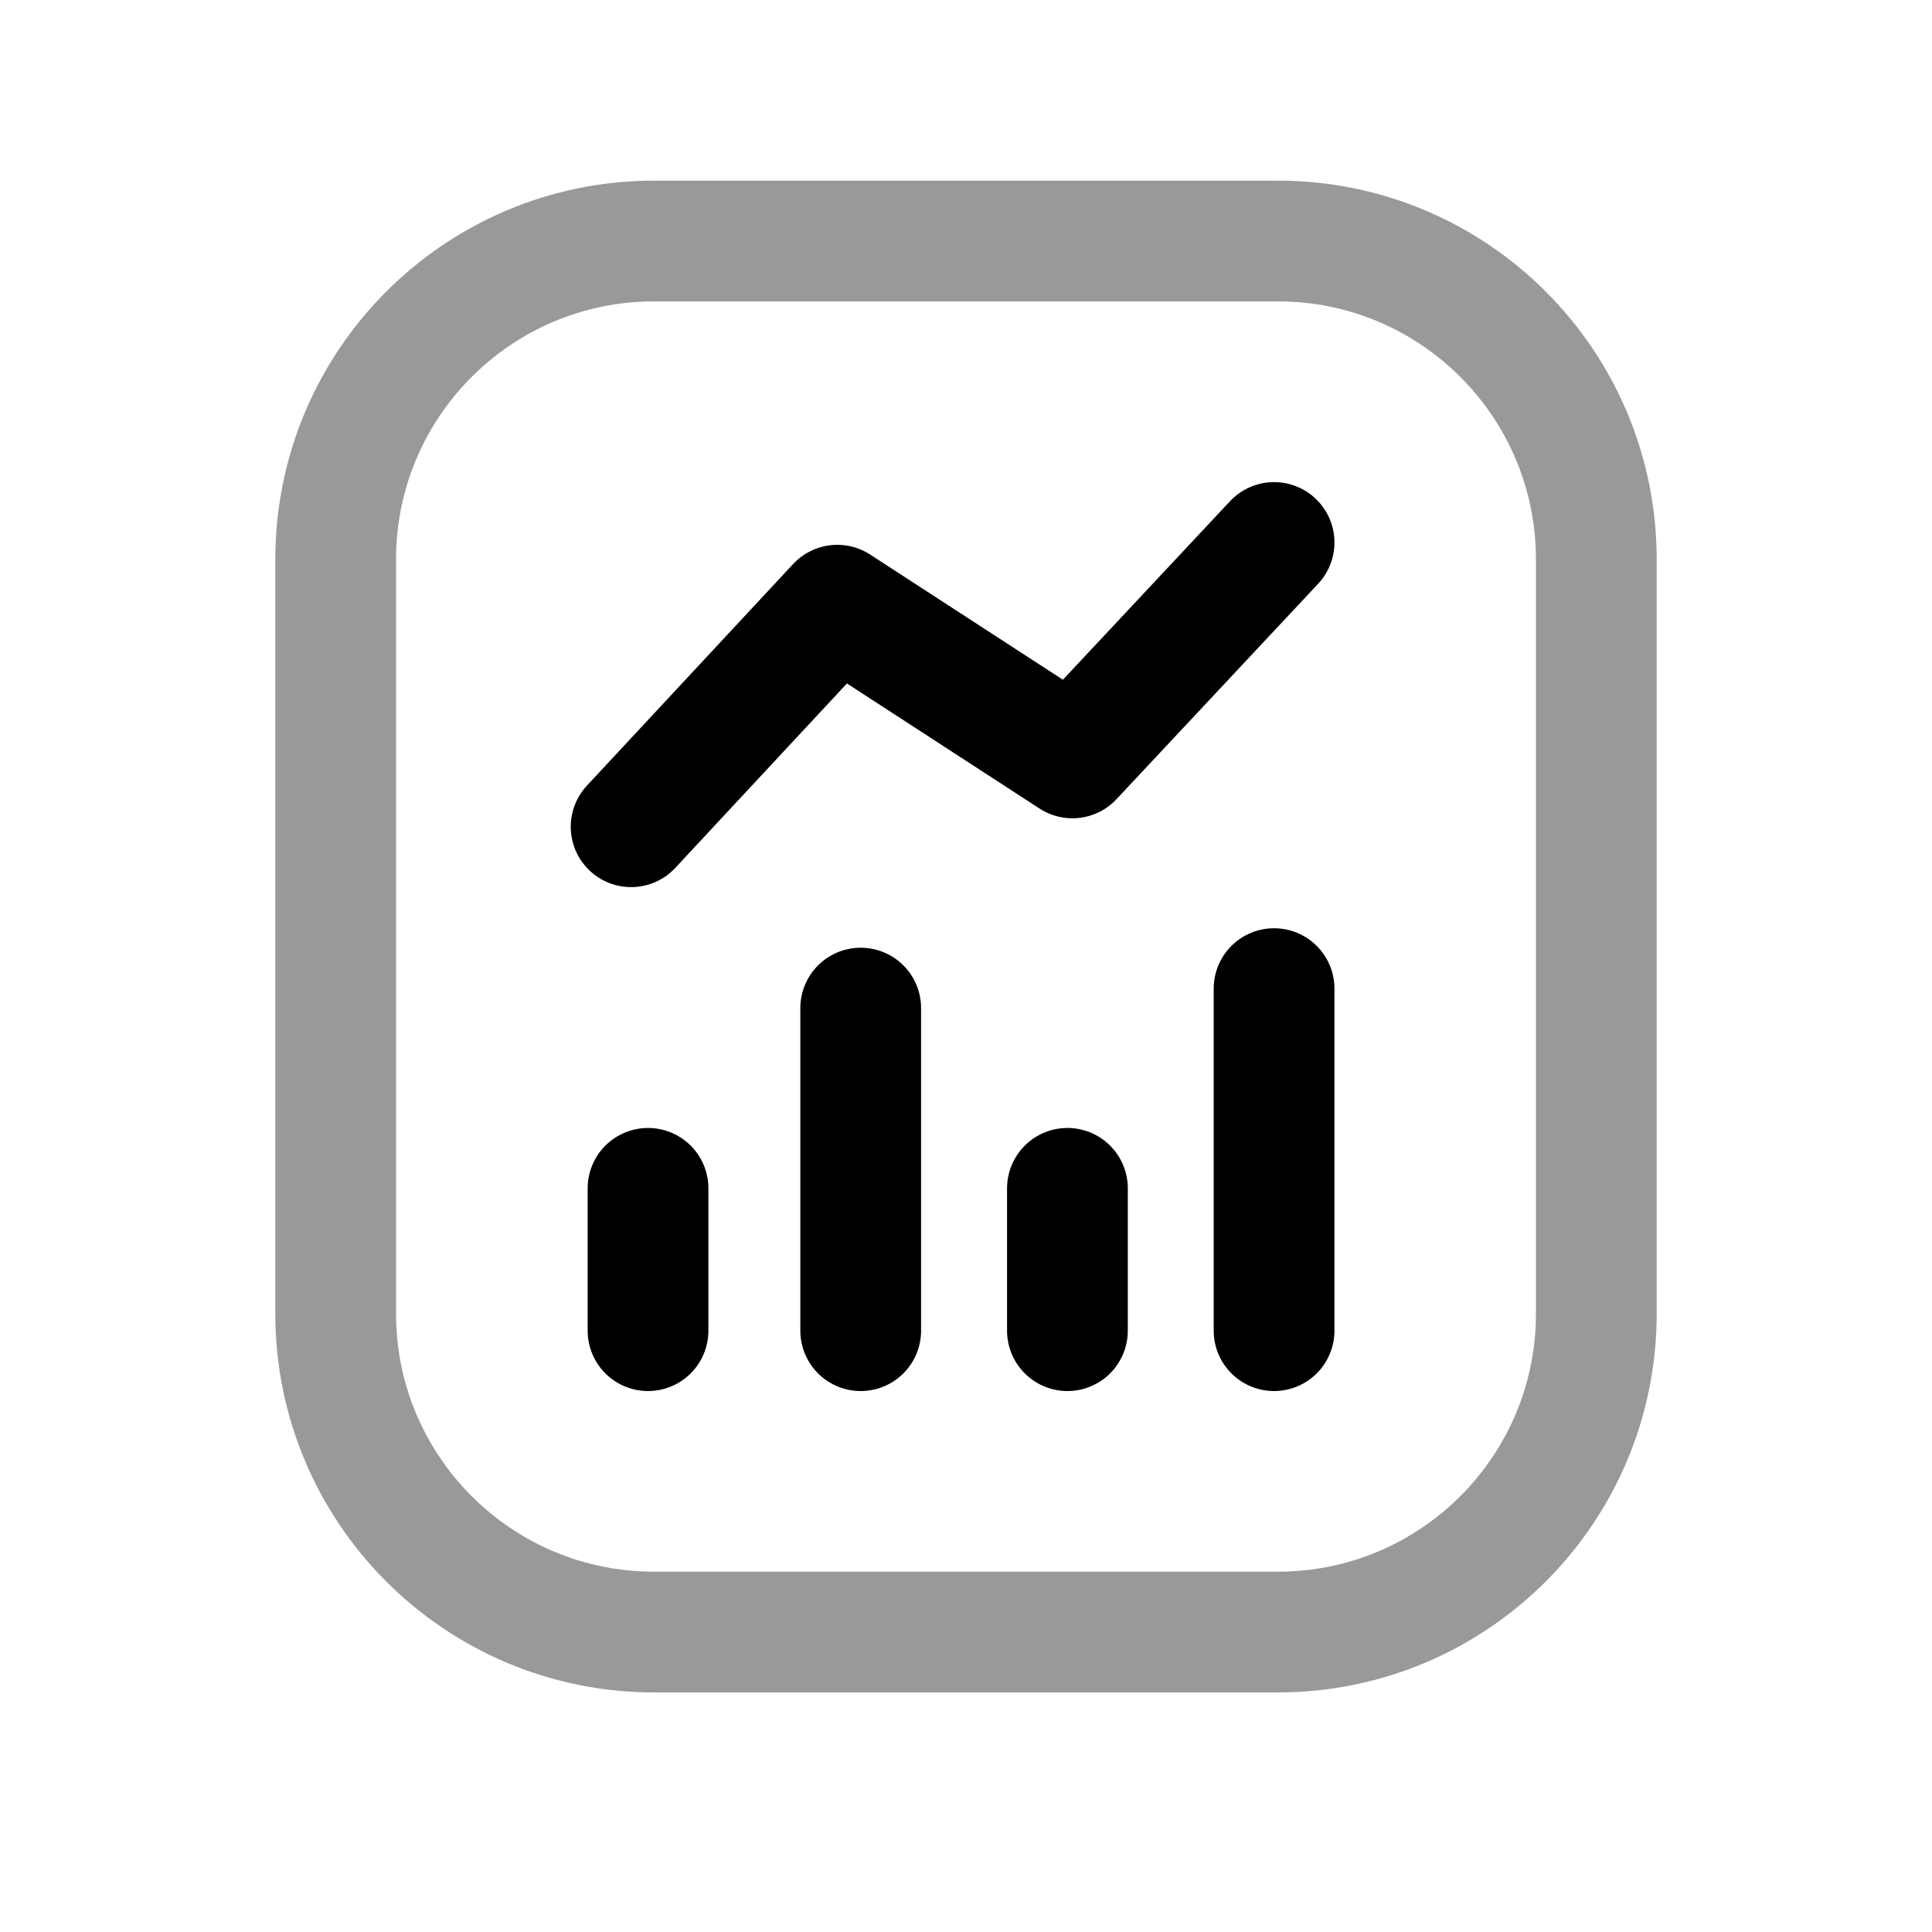
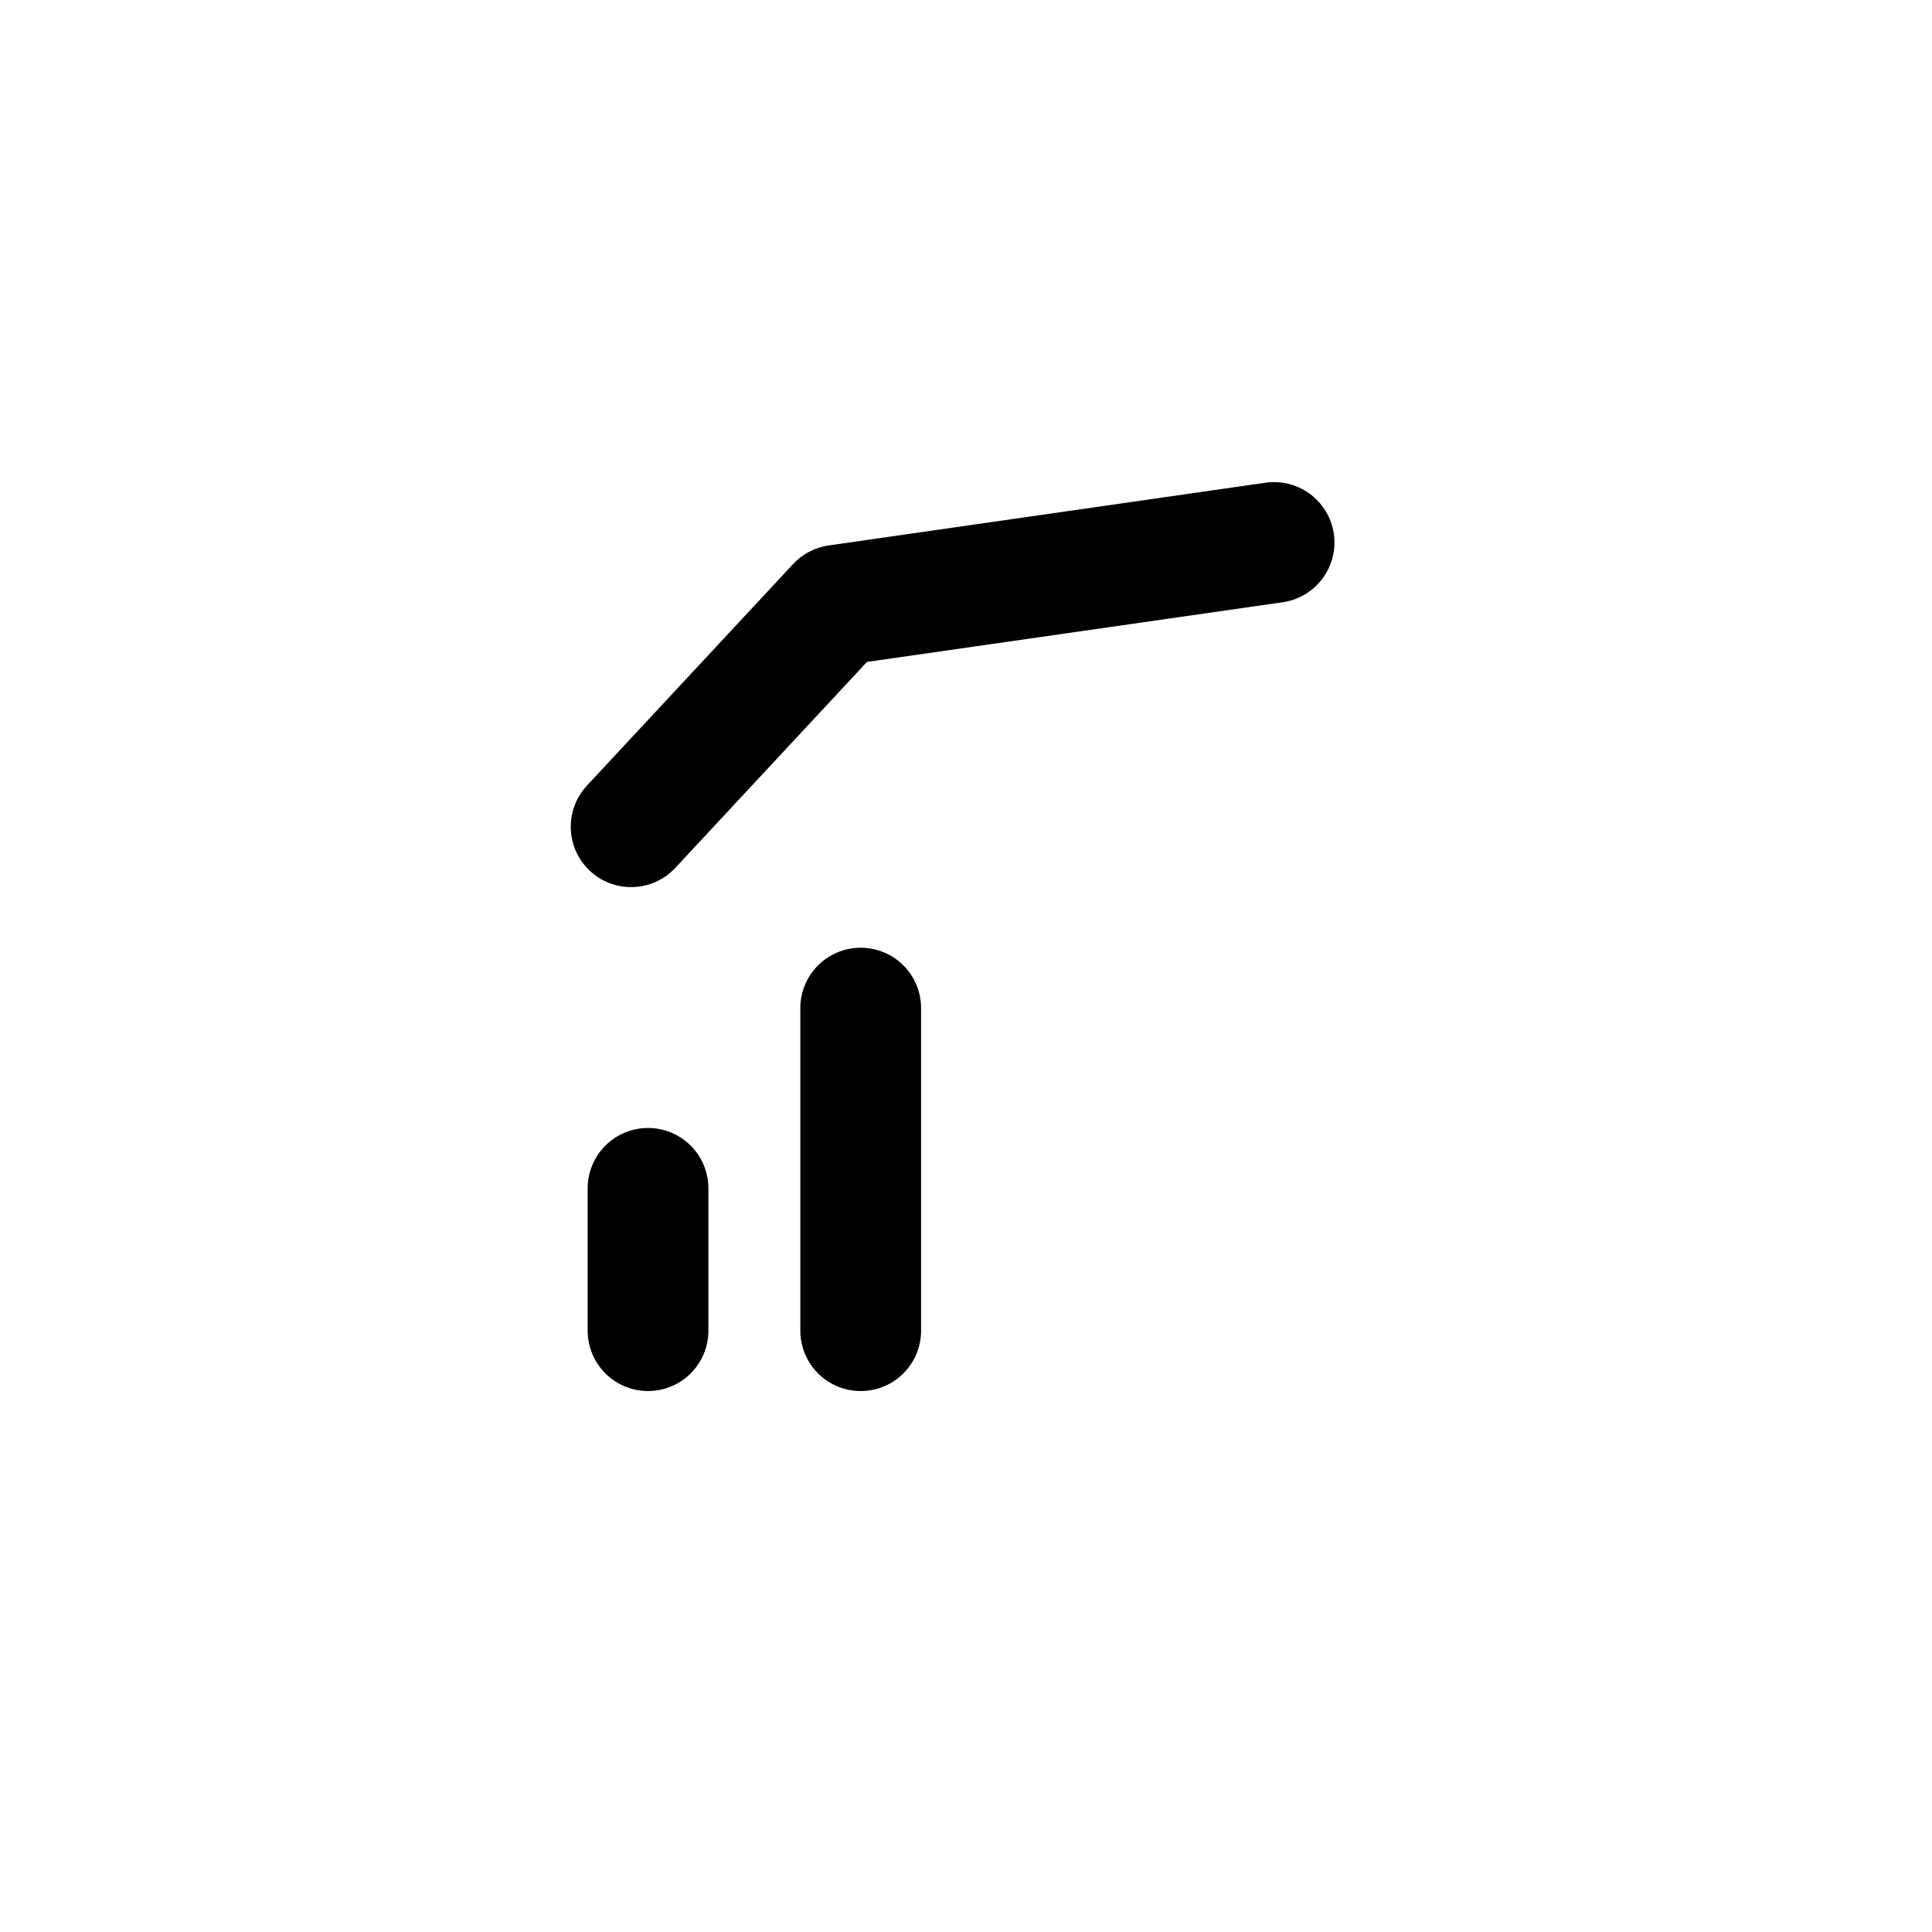
<svg xmlns="http://www.w3.org/2000/svg" width="24" height="24" viewBox="0 0 24 24" fill="none">
-   <path opacity="0.4" d="M8.125 20.274H15.875C18.059 20.274 19.83 18.503 19.83 16.32V6.949C19.83 4.765 18.059 2.994 15.875 2.994H8.125C5.941 2.994 4.17 4.765 4.17 6.949V16.32C4.17 18.503 5.941 20.274 8.125 20.274Z" stroke="black" stroke-width="1.5" stroke-linecap="round" stroke-linejoin="round" />
-   <path d="M15.827 16.53V12.281" stroke="black" stroke-width="1.5" stroke-linecap="round" stroke-linejoin="round" />
  <path d="M10.692 16.53V12.523" stroke="black" stroke-width="1.5" stroke-linecap="round" stroke-linejoin="round" />
-   <path d="M13.26 16.53V14.762" stroke="black" stroke-width="1.5" stroke-linecap="round" stroke-linejoin="round" />
  <path d="M8.05 16.53V14.762" stroke="black" stroke-width="1.5" stroke-linecap="round" stroke-linejoin="round" />
-   <path d="M7.84 10.27L10.401 7.518L13.322 9.415L15.827 6.739" stroke="black" stroke-width="1.5" stroke-linecap="round" stroke-linejoin="round" />
+   <path d="M7.84 10.27L10.401 7.518L15.827 6.739" stroke="black" stroke-width="1.5" stroke-linecap="round" stroke-linejoin="round" />
</svg>